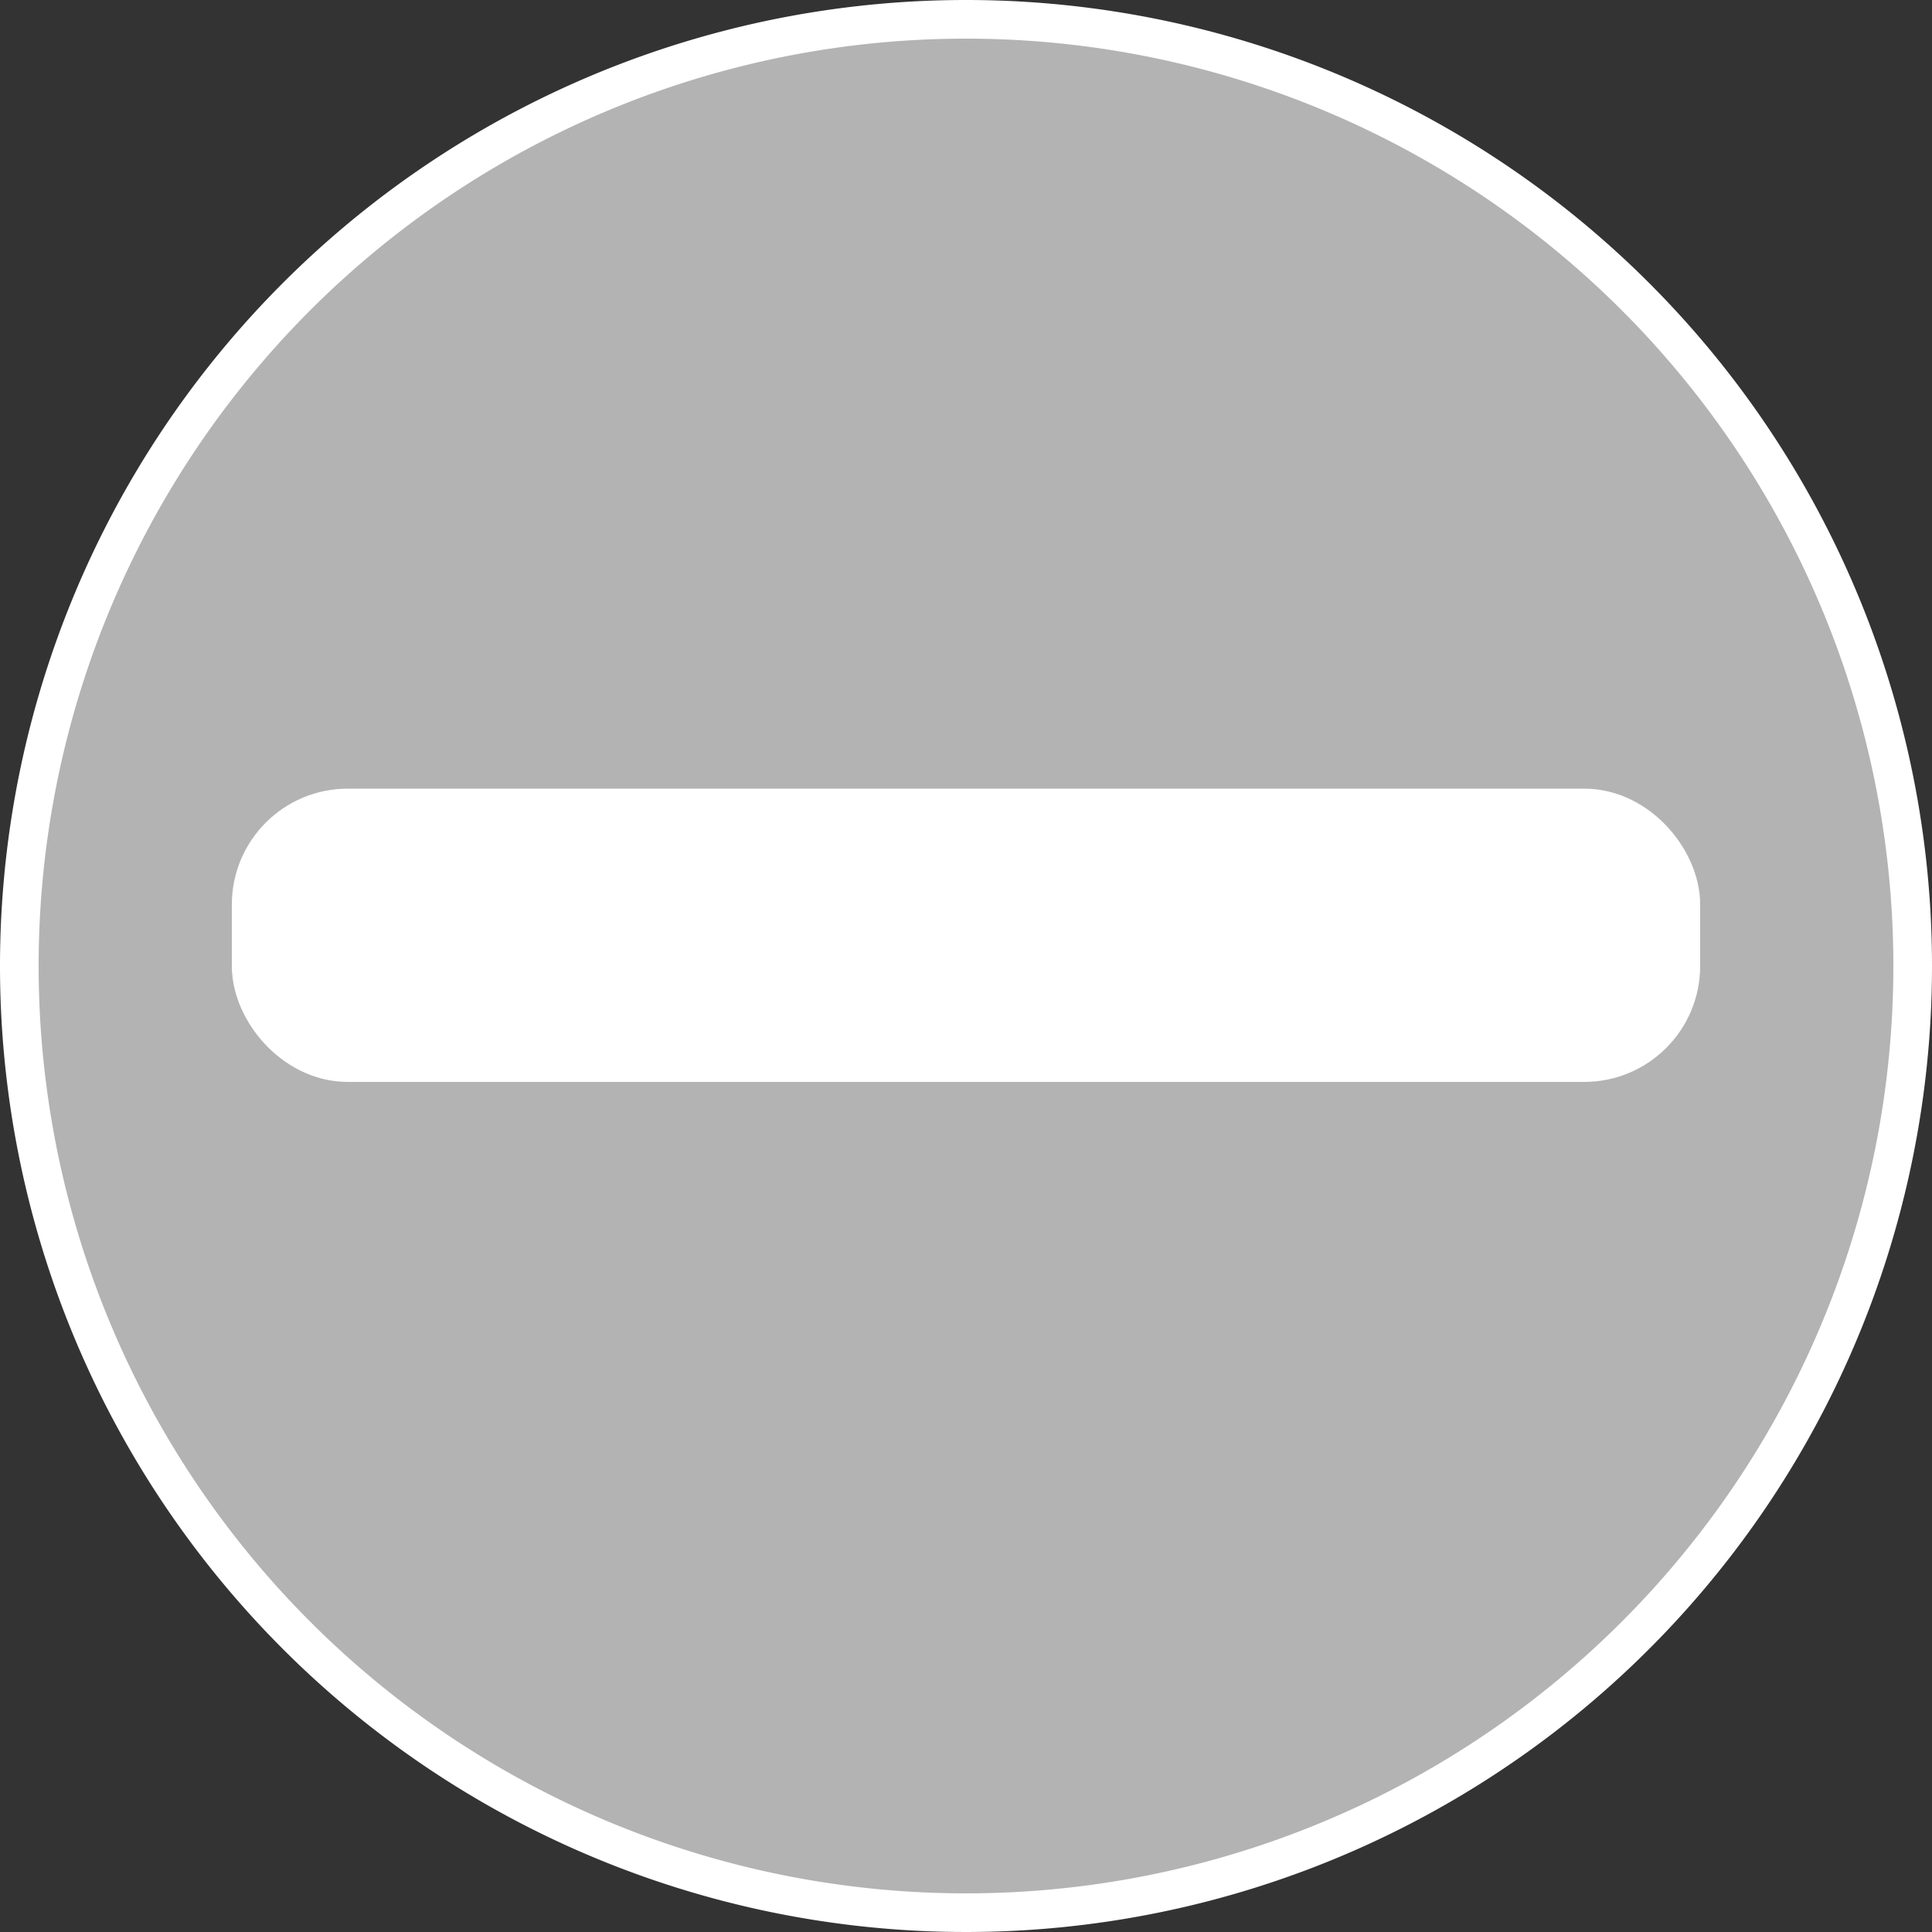
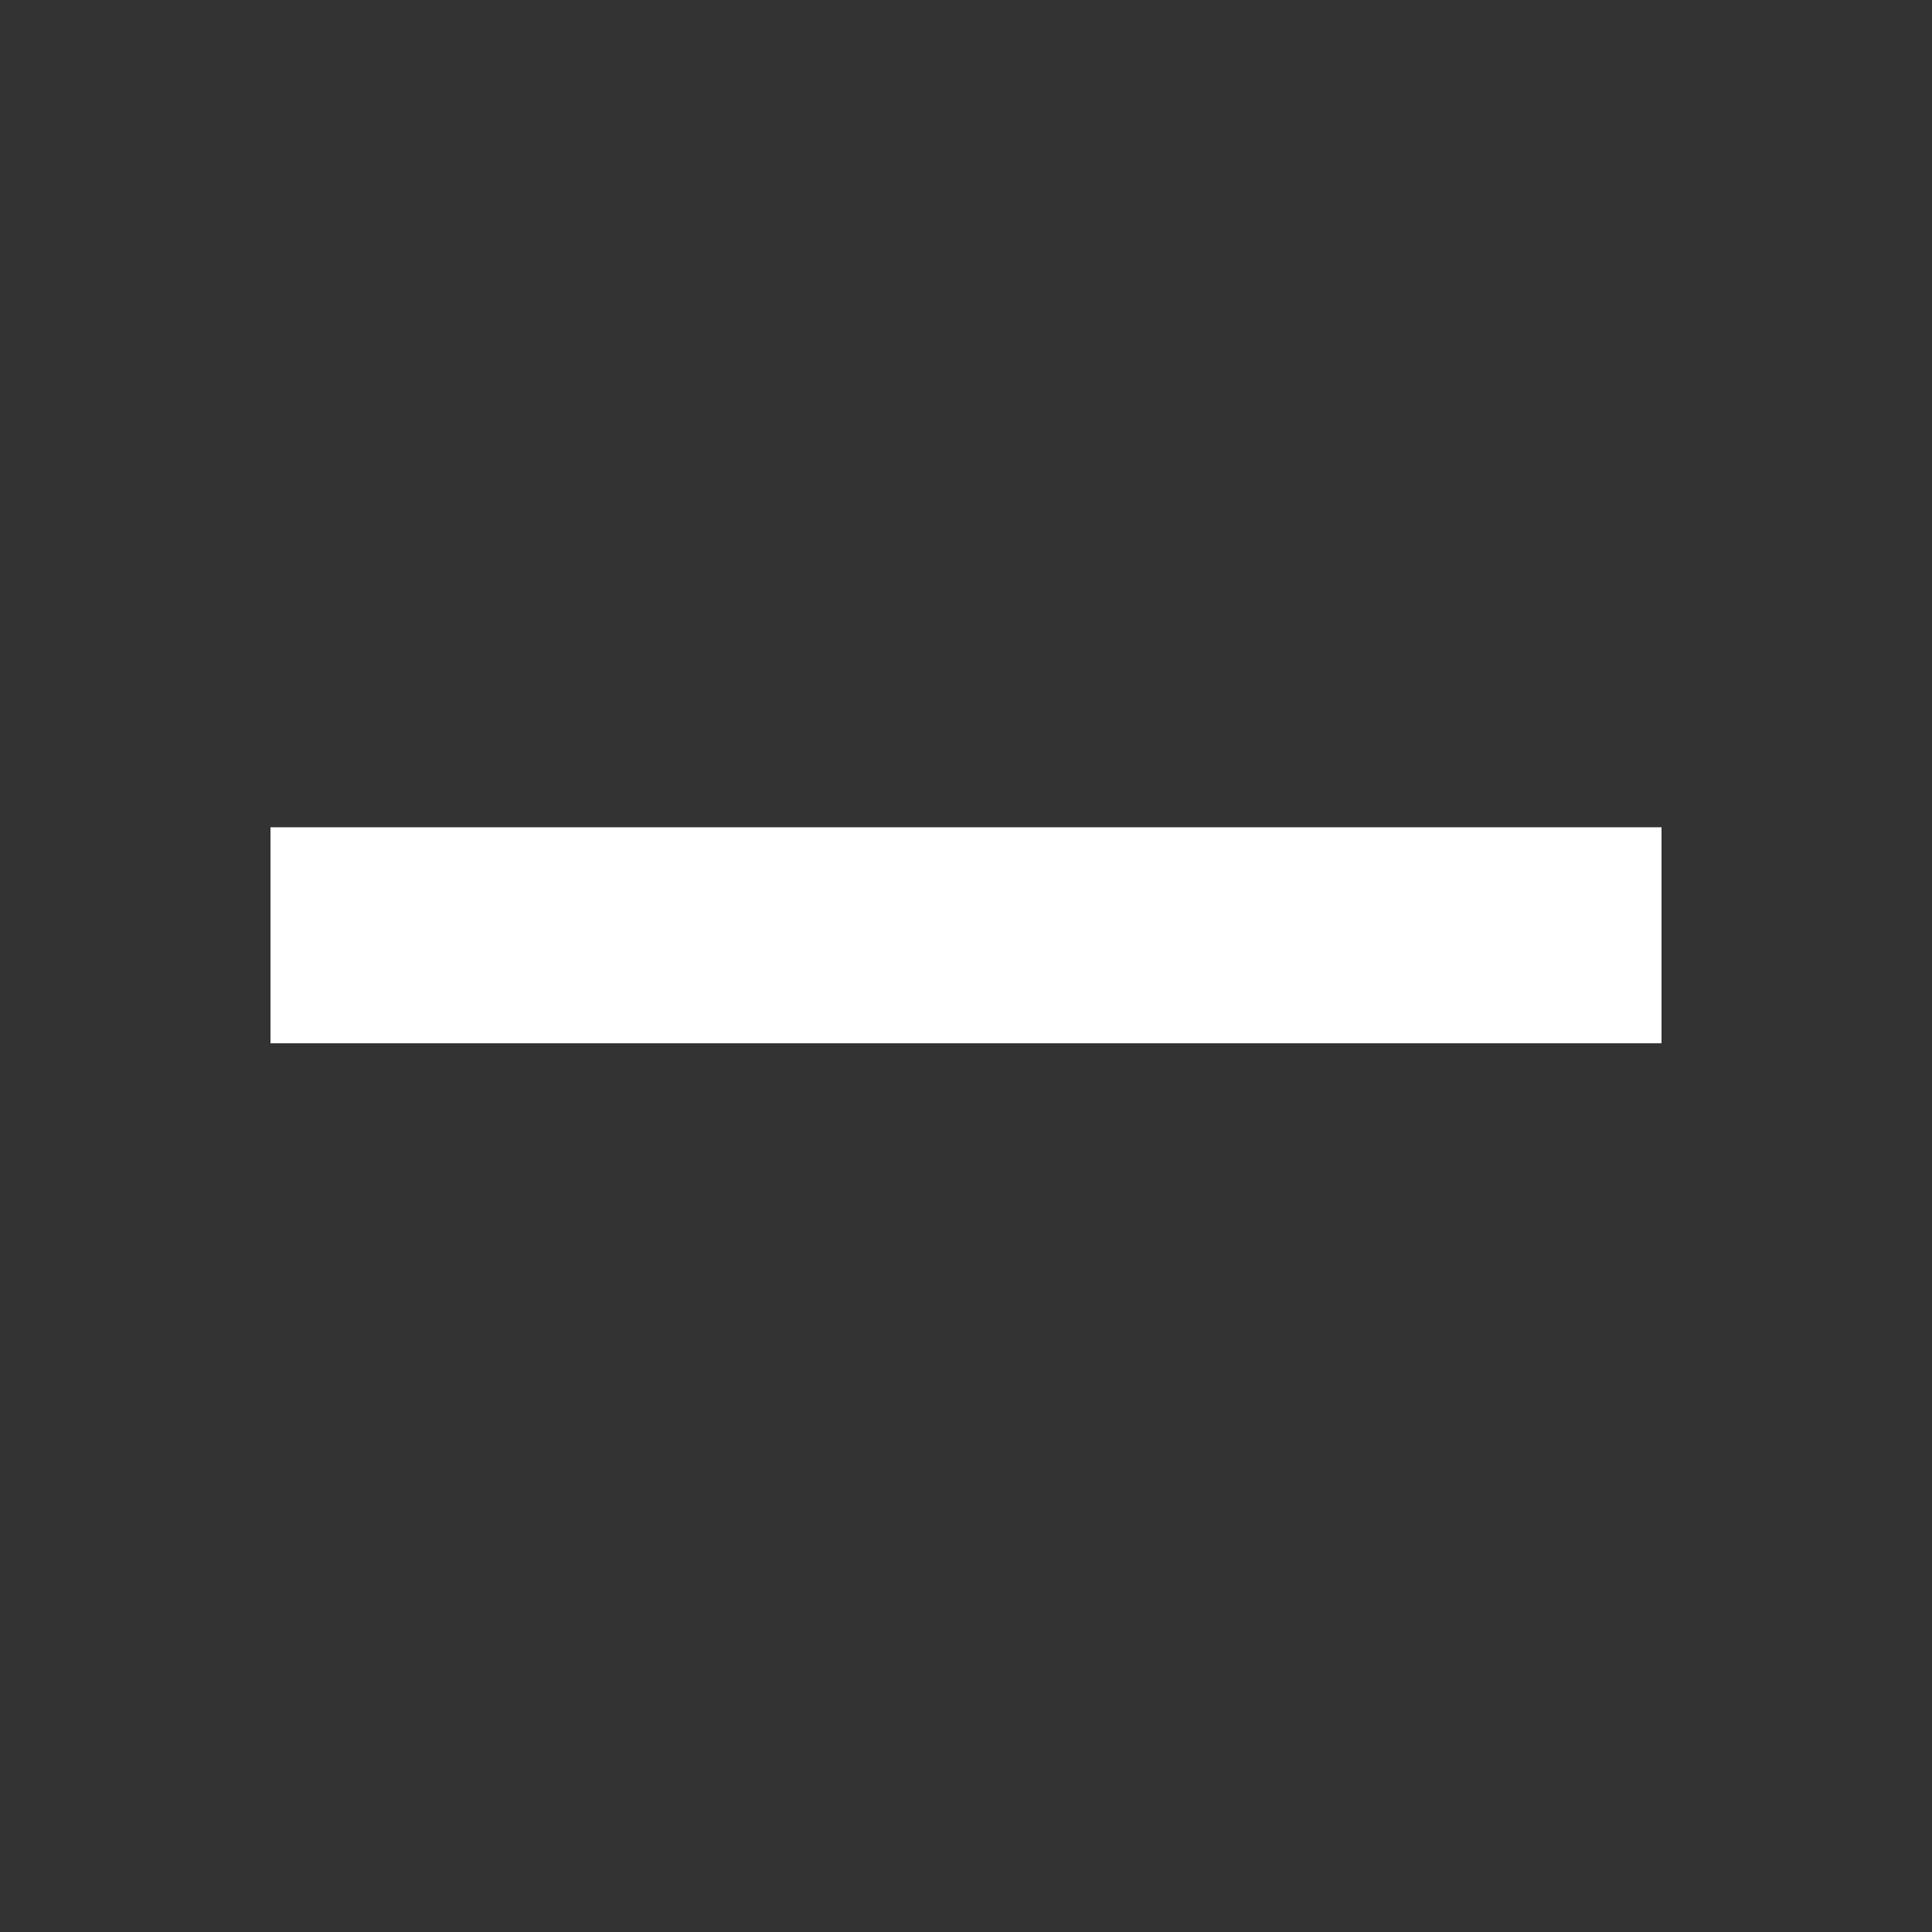
<svg xmlns="http://www.w3.org/2000/svg" viewBox="0 0 50 50">
  <rect x="0" y="0" width="50" height="50" fill="#333333" stroke="none" />
  <defs>
    <style>.cls-1{fill:#b3b3b3;}.cls-2{fill:#fff;}.cls-3{fill:none;stroke:#fff;stroke-miterlimit:10;stroke-width:2px;}</style>
  </defs>
  <title>MinusIcon</title>
  <g id="Layer_2" data-name="Layer 2">
    <g id="MinusIcon">
-       <circle class="cls-1" cx="25" cy="25" r="24.5" />
-       <path class="cls-2" d="M25,1A24,24,0,1,1,1,25,24,24,0,0,1,25,1m0-1A25,25,0,1,0,50,25,25,25,0,0,0,25,0Z" />
      <rect class="cls-2" x="7" y="21.41" width="36" height="5.59" />
-       <rect class="cls-3" x="7" y="21.41" width="36" height="5.59" rx="2" ry="2" />
    </g>
  </g>
</svg>